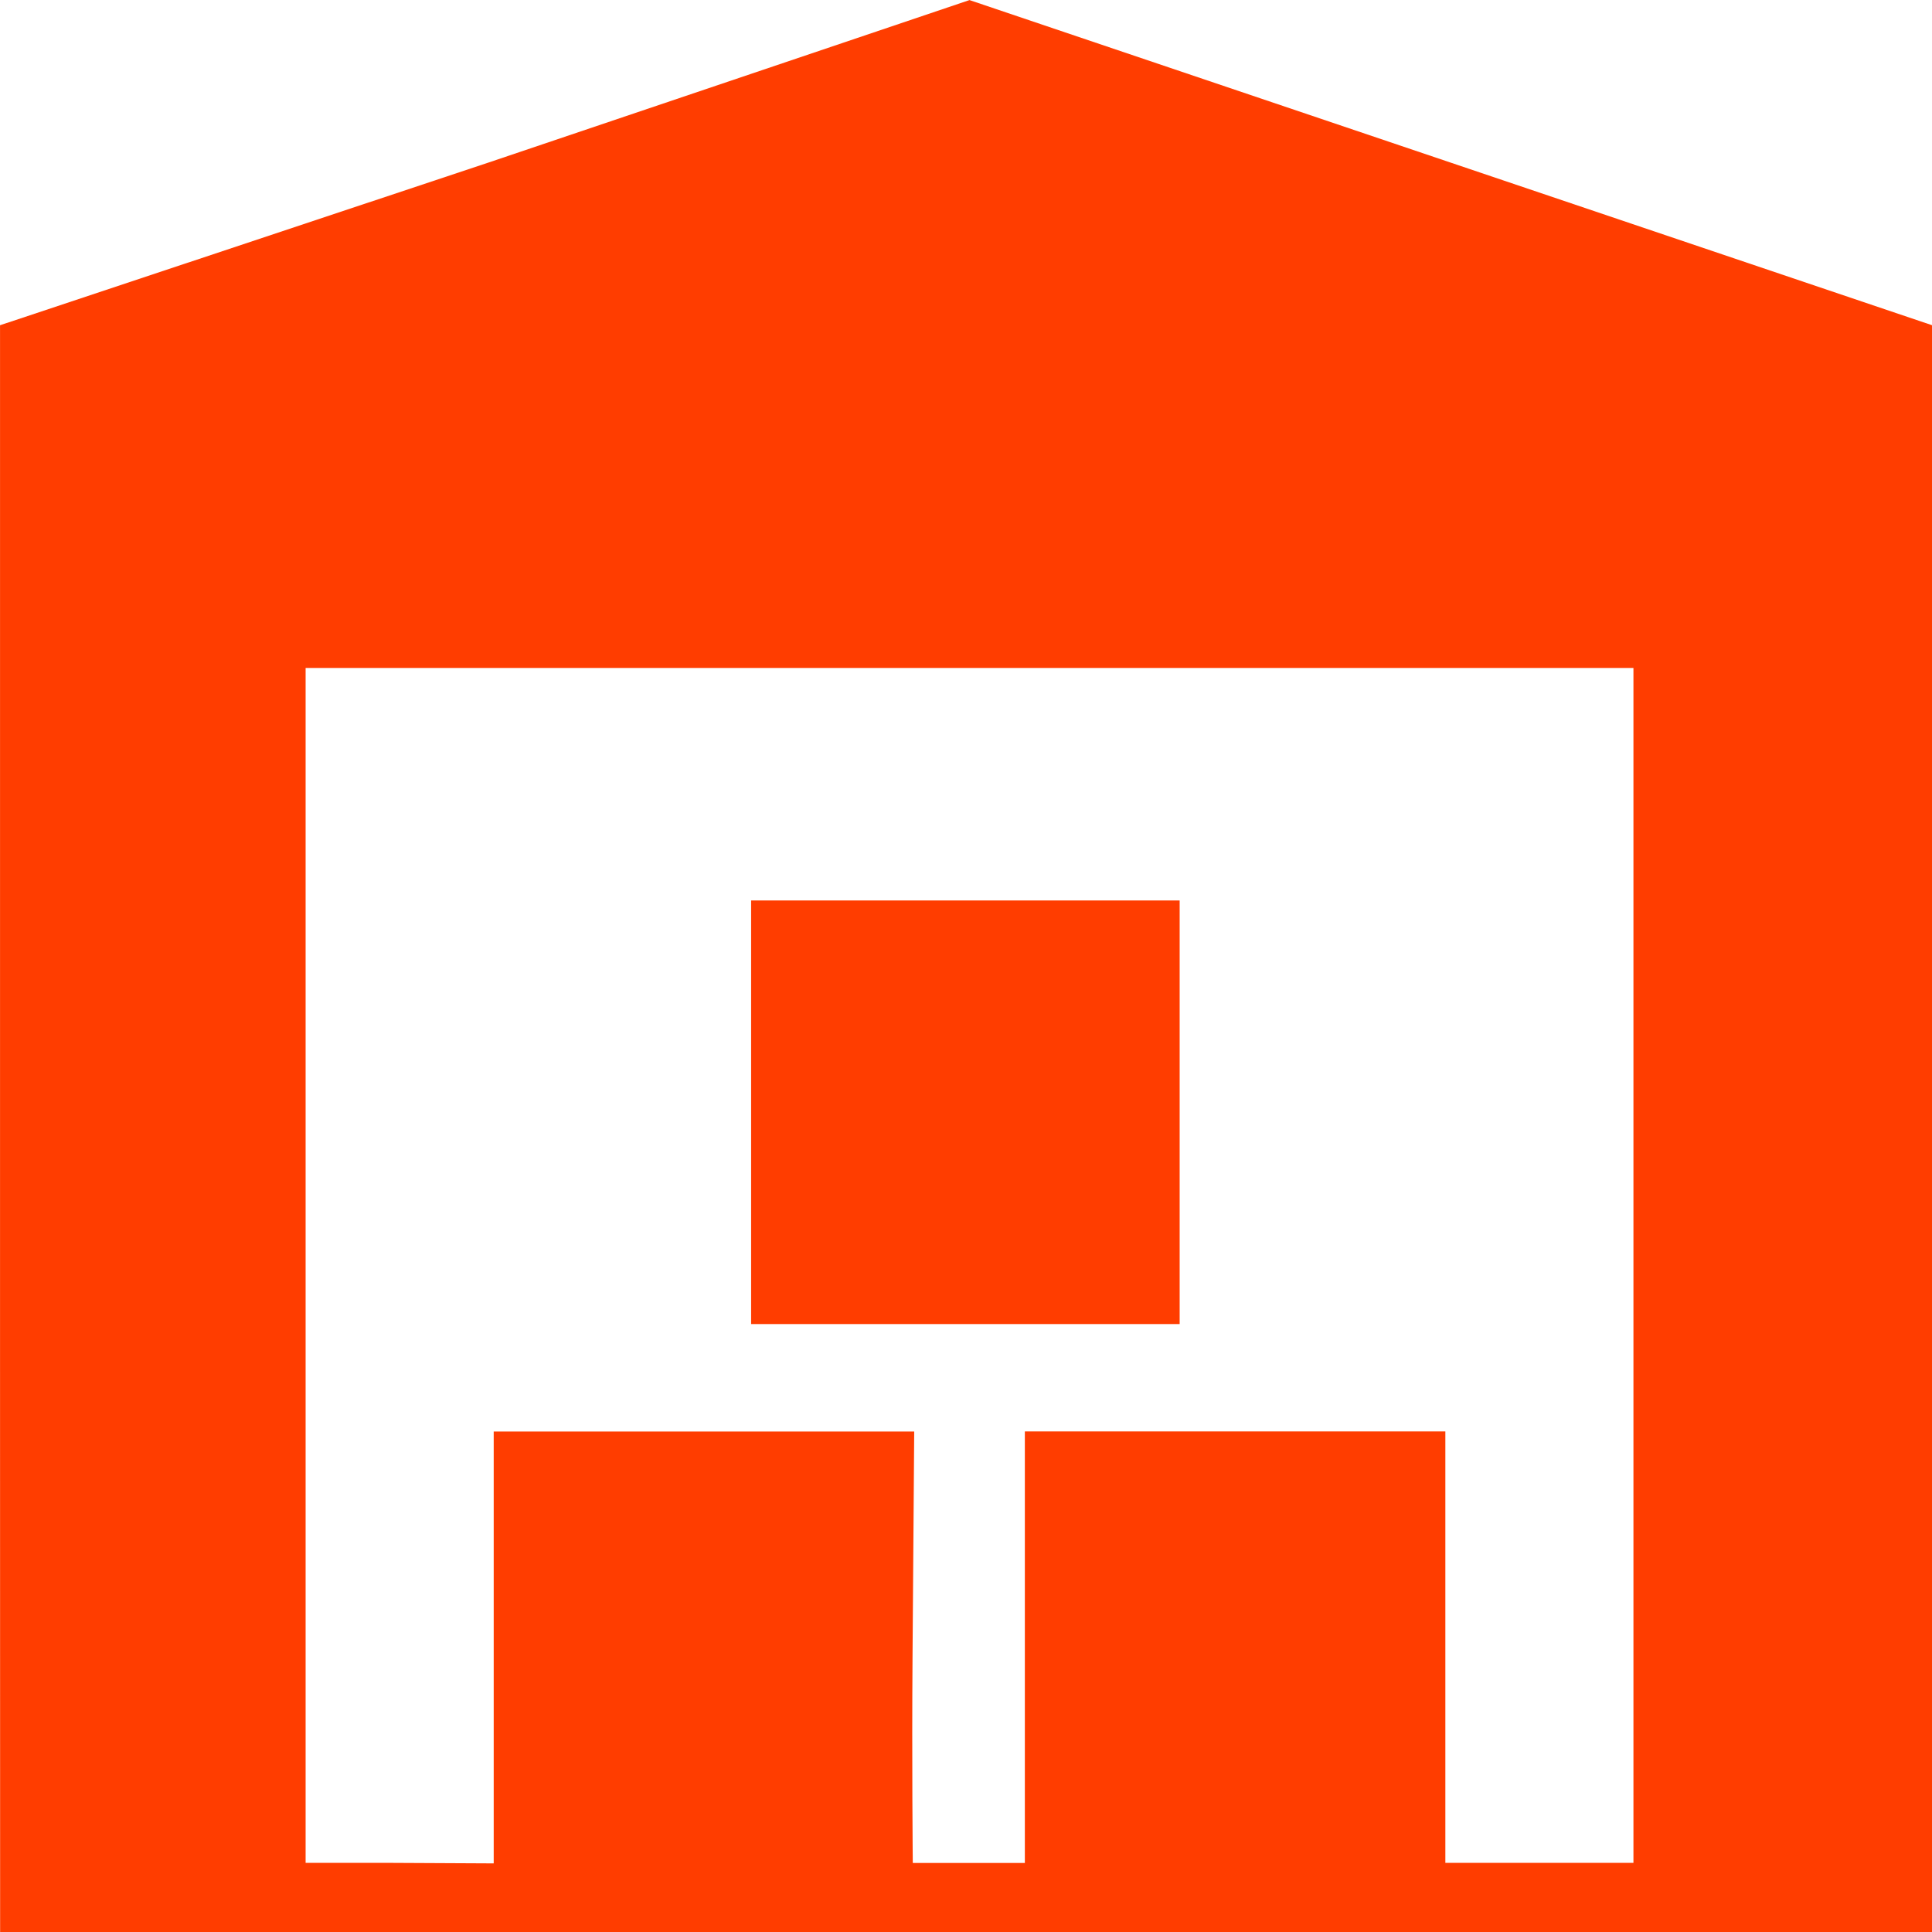
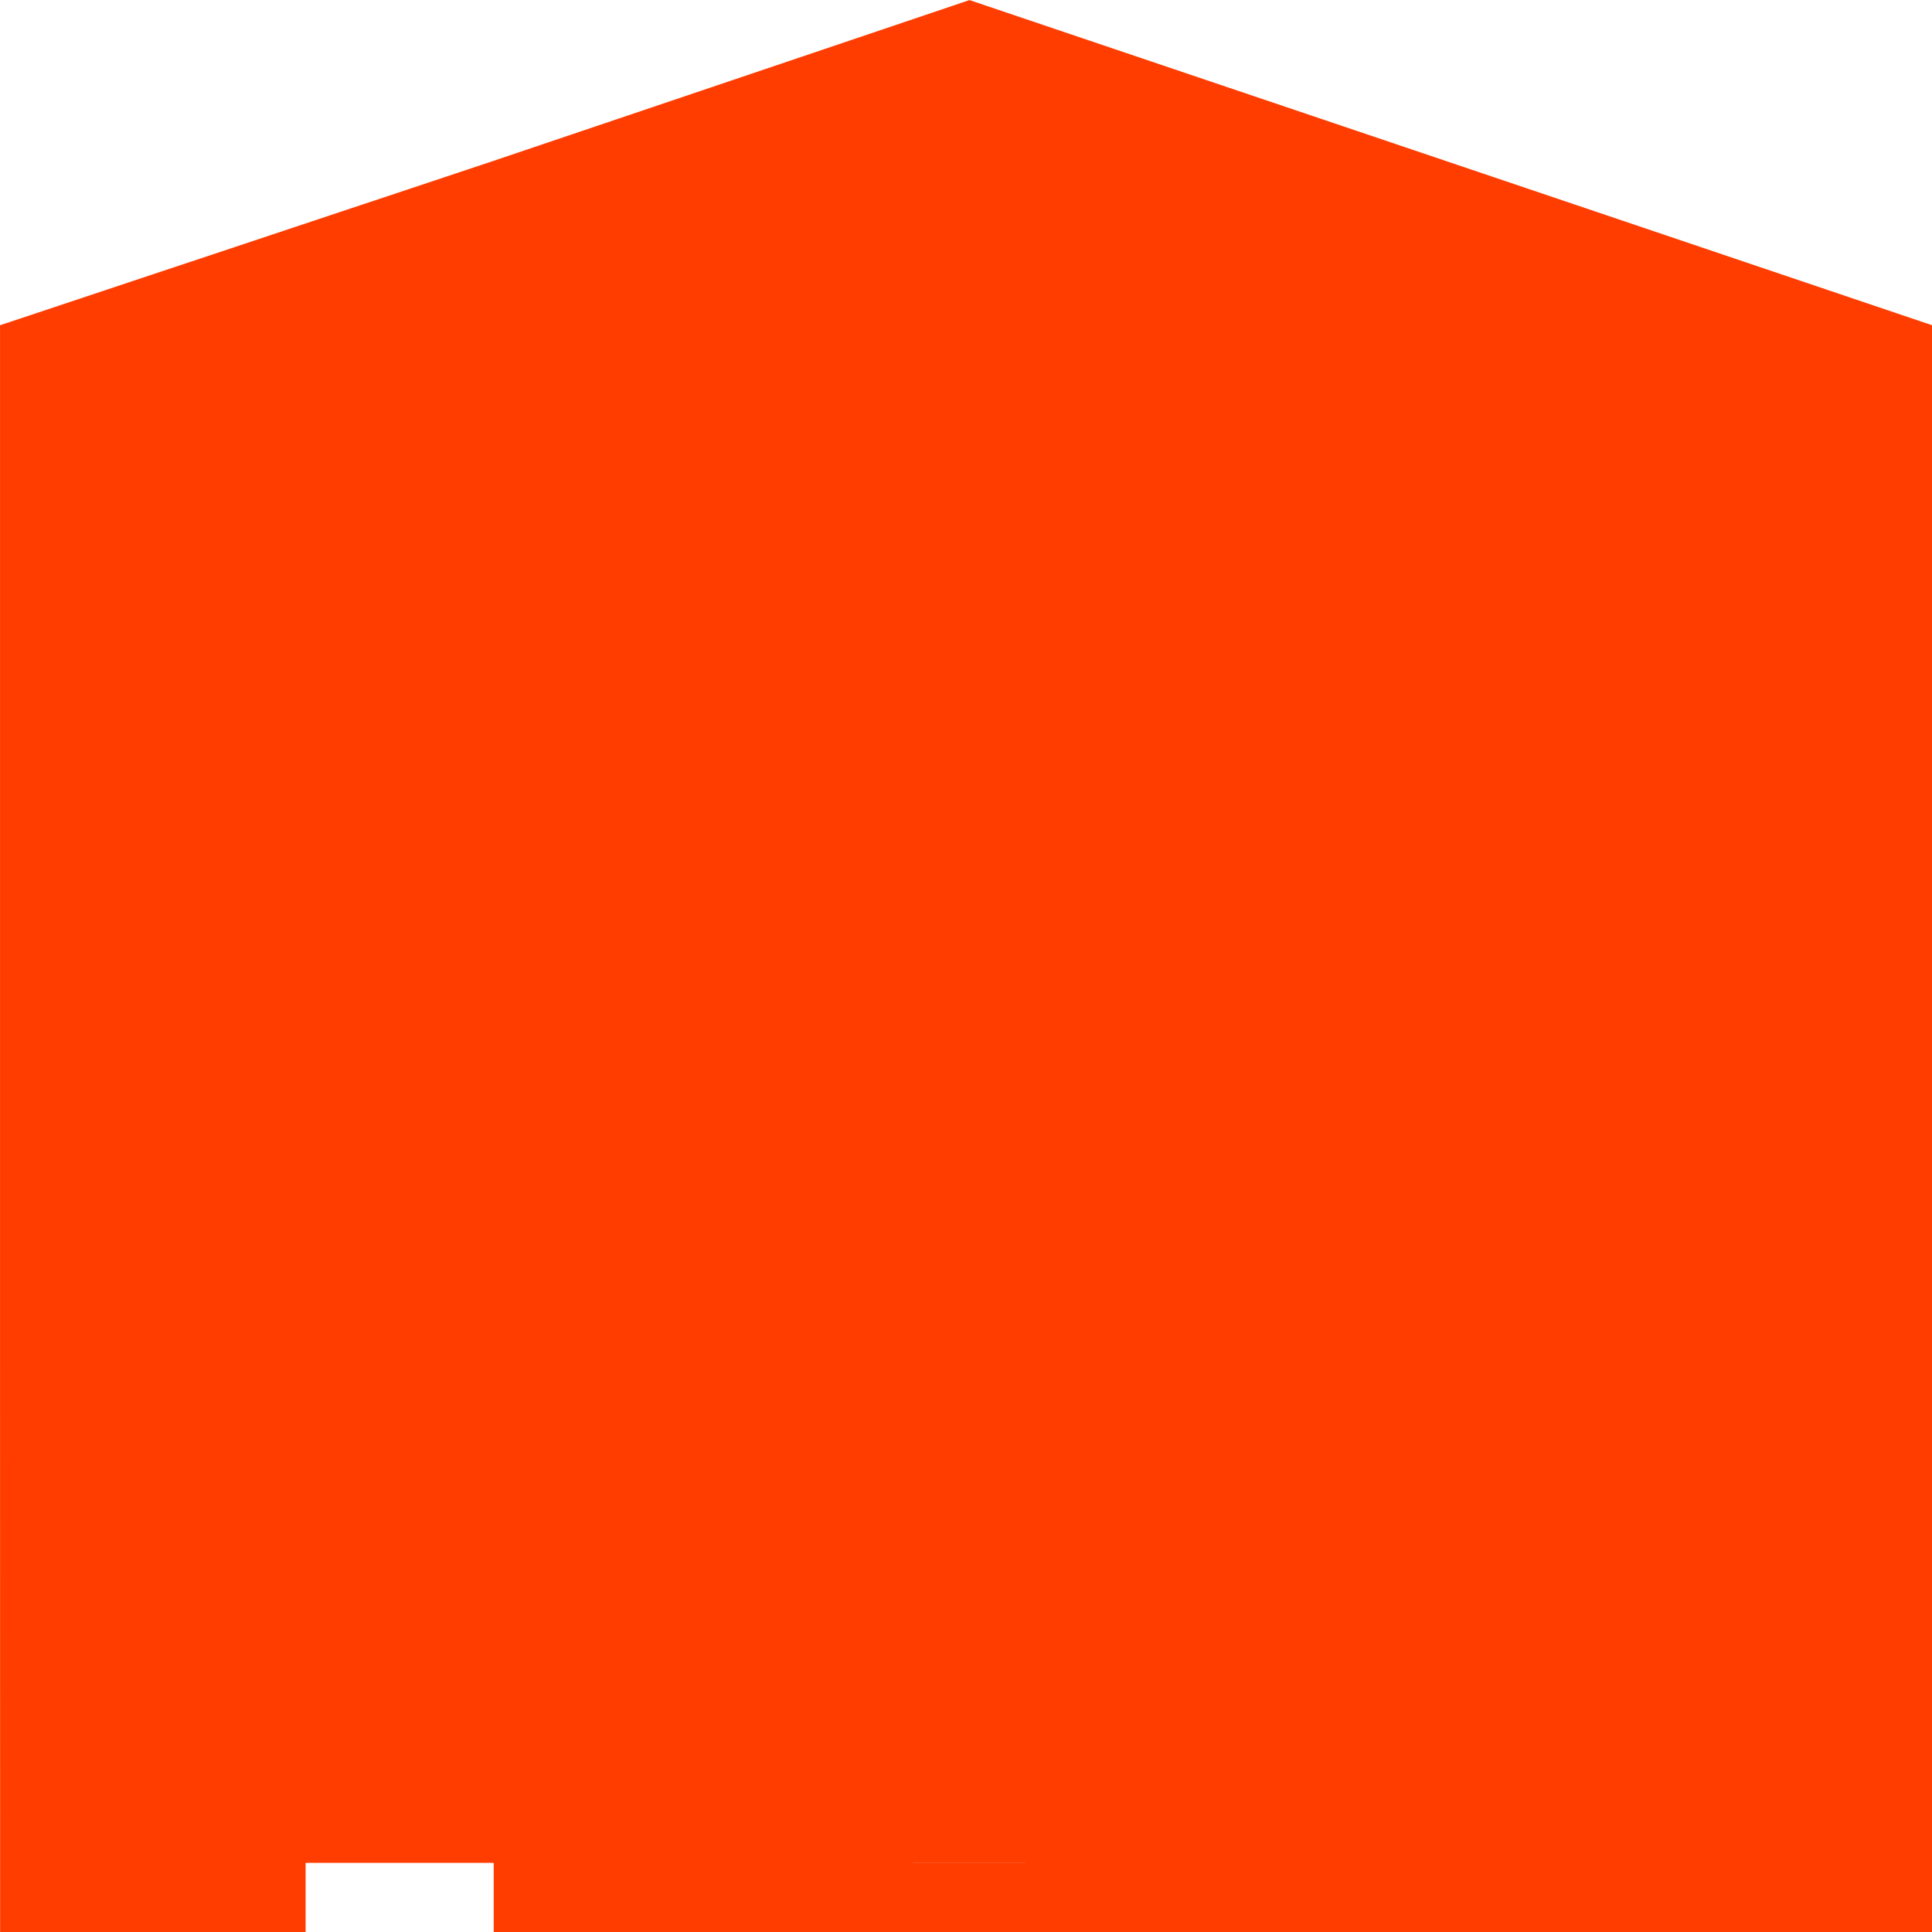
<svg xmlns="http://www.w3.org/2000/svg" xmlns:ns1="http://www.inkscape.org/namespaces/inkscape" xmlns:ns2="http://sodipodi.sourceforge.net/DTD/sodipodi-0.dtd" width="75" height="75" viewBox="0 0 19.844 19.844" version="1.1" id="svg1" xml:space="preserve" ns1:export-filename="Оригинал и аналоги.svg" ns1:export-xdpi="96" ns1:export-ydpi="96" ns2:docname="Оригинал и аналоги.svg">
  <ns2:namedview id="namedview1" pagecolor="#ffffff" bordercolor="#000000" borderopacity="0.25" ns1:showpageshadow="2" ns1:pageopacity="0.0" ns1:pagecheckerboard="0" ns1:deskcolor="#d1d1d1" ns1:document-units="mm" showguides="true" />
  <defs id="defs1" />
  <g ns1:label="Слой 1" ns1:groupmode="layer" id="layer1">
    <g id="g10012" style="fill:#ff3d00;fill-opacity:1" transform="matrix(0.859,0,0,0.859,16.116,-9.334)">
      <g id="g10011" style="fill:#ff3d00;fill-opacity:1">
-         <path style="fill:#ff3d00;fill-opacity:1" d="m -18.761,26.748 c 0,0 -2e-6,7.235 0,-9.573 v -2.42 l 5.837,-1.944 5.755,-1.944 5.755,1.944 5.755,1.944 v 9.786 l 1e-7,9.529 -11.144,0.005 c -9.044,0.004 -11.957,0 -11.957,0 z m 5.903,3.815 v -2.58 h 2.514 2.514 l -0.02,2.693 c -0.009,1.243 0.003,2.466 0.003,2.466 h 0.711 0.629 v -0.69 -4.47 h 2.514 2.514 v 2.58 1.21 1.369 h 1.2 1.049 v -6.871 -7.417 H -7.17 -15.107 v 7.144 7.144 h 1.049 l 1.2,0.006 z m 3.078,-3.865 V 23.956 21.633 h 2.675 2.449 v 2.674 2.391 h -2.516 z" id="path10001" ns2:nodetypes="sscccccccsssccccssssscccccccccccccccccccccccccc" />
+         <path style="fill:#ff3d00;fill-opacity:1" d="m -18.761,26.748 c 0,0 -2e-6,7.235 0,-9.573 v -2.42 l 5.837,-1.944 5.755,-1.944 5.755,1.944 5.755,1.944 v 9.786 l 1e-7,9.529 -11.144,0.005 c -9.044,0.004 -11.957,0 -11.957,0 z m 5.903,3.815 v -2.58 h 2.514 2.514 l -0.02,2.693 c -0.009,1.243 0.003,2.466 0.003,2.466 h 0.711 0.629 v -0.69 -4.47 h 2.514 2.514 v 2.58 1.21 1.369 h 1.2 1.049 H -7.17 -15.107 v 7.144 7.144 h 1.049 l 1.2,0.006 z m 3.078,-3.865 V 23.956 21.633 h 2.675 2.449 v 2.674 2.391 h -2.516 z" id="path10001" ns2:nodetypes="sscccccccsssccccssssscccccccccccccccccccccccccc" />
      </g>
    </g>
  </g>
</svg>